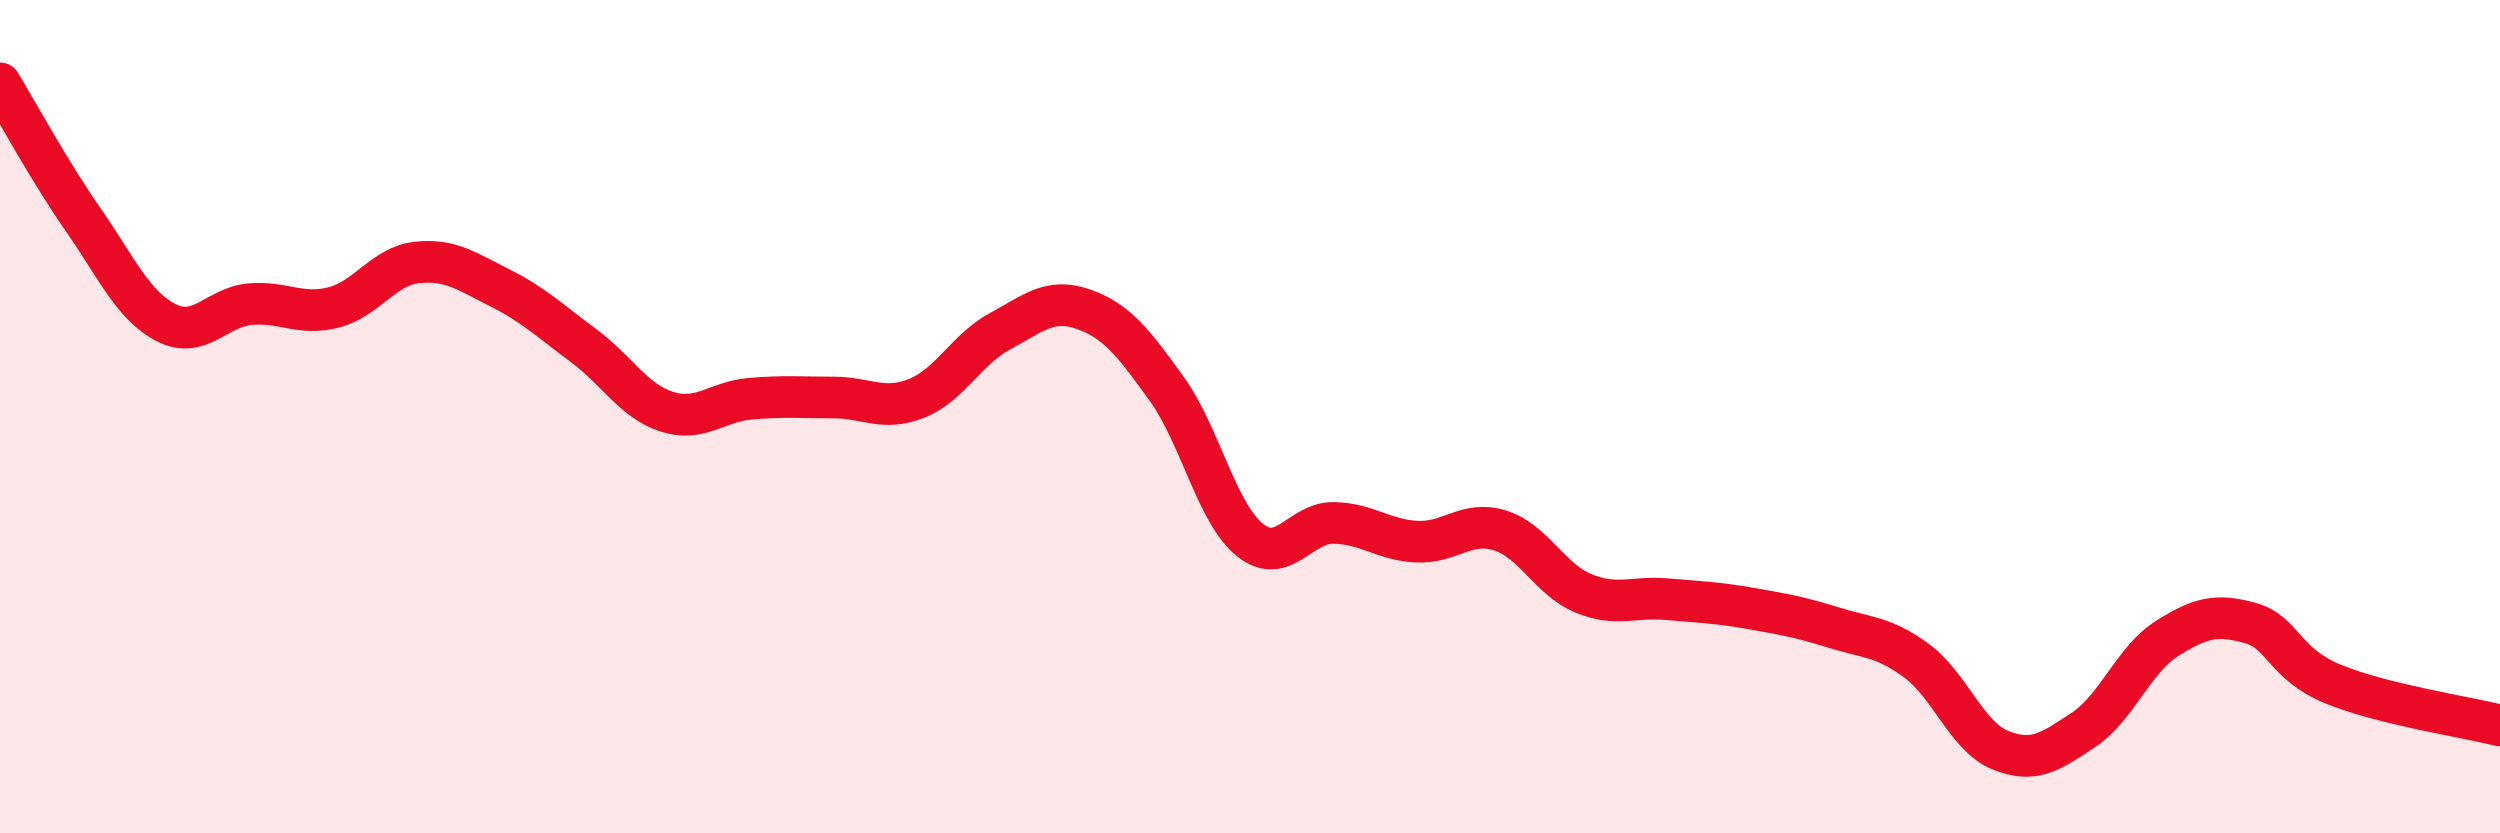
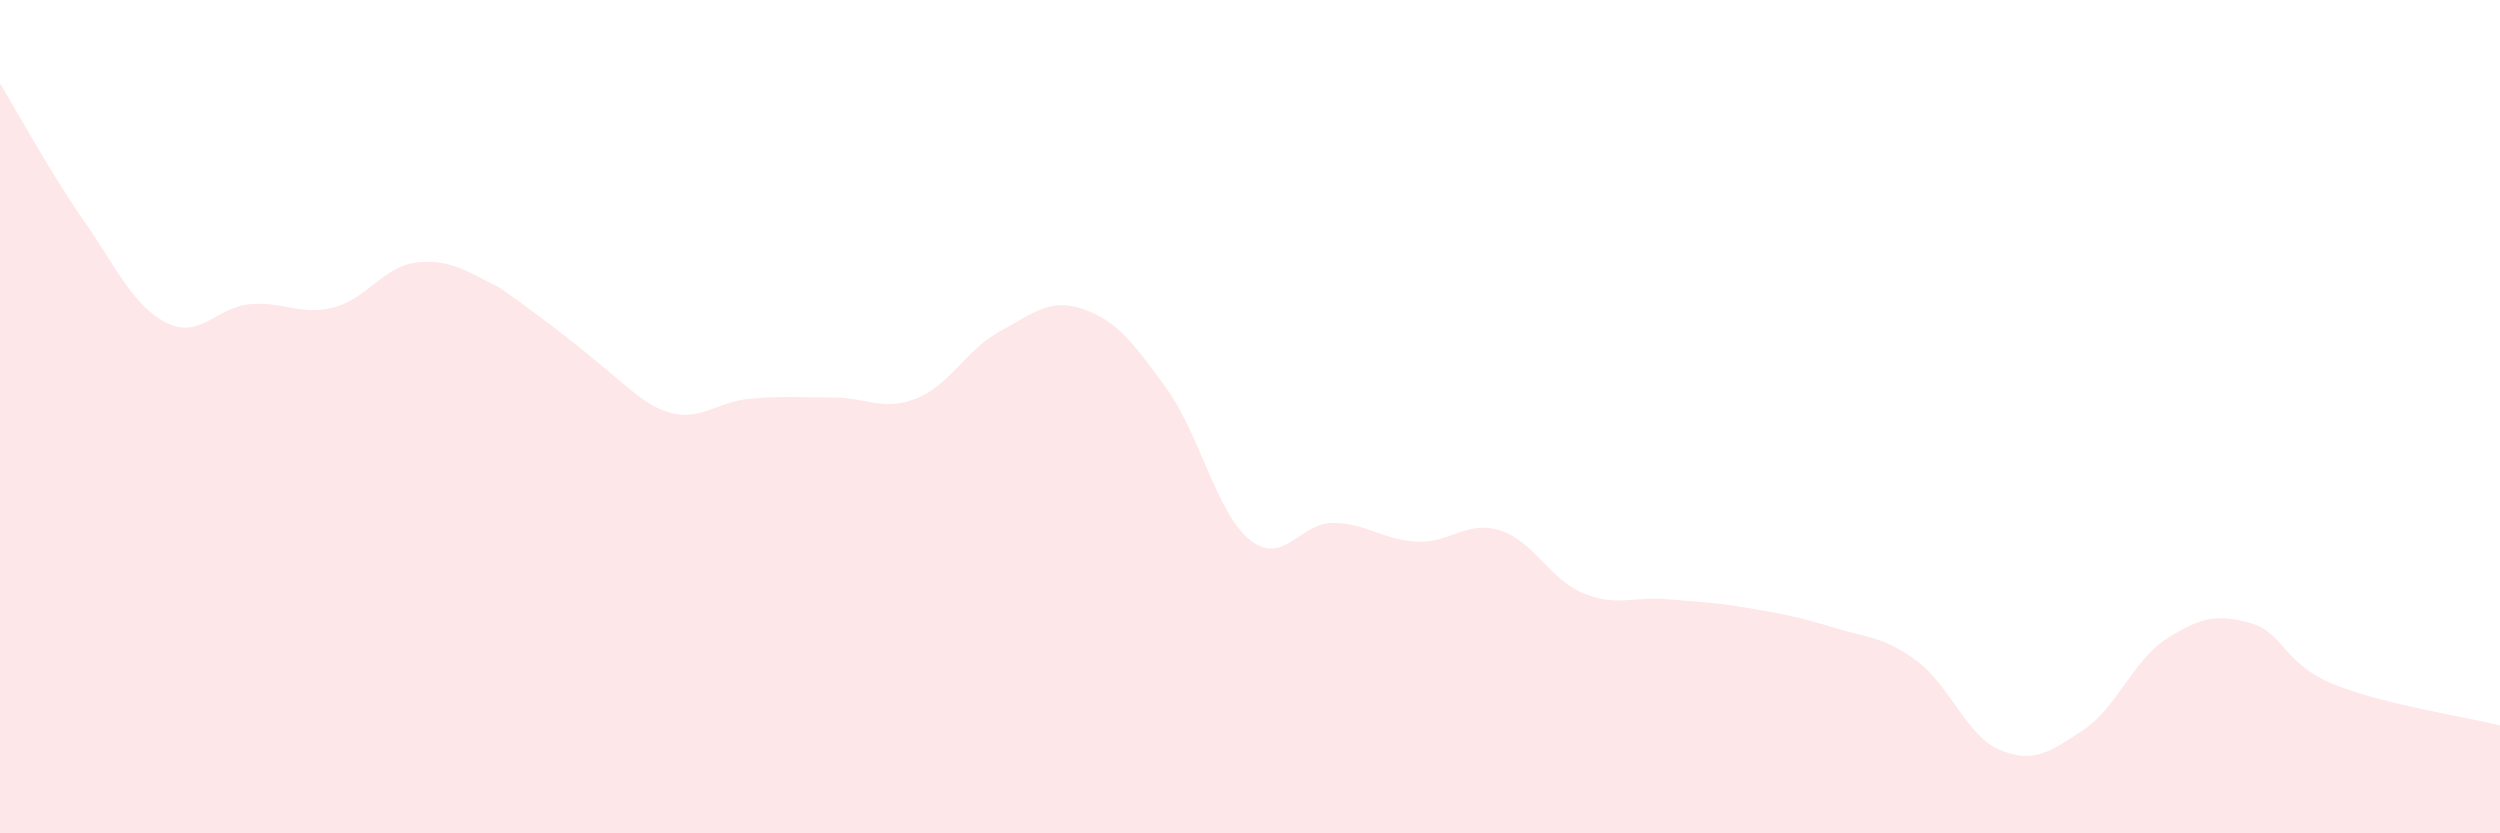
<svg xmlns="http://www.w3.org/2000/svg" width="60" height="20" viewBox="0 0 60 20">
-   <path d="M 0,2 C 0.4,2.66 1.2,4.13 2,5.28 C 2.8,6.43 3.2,7.35 4,7.75 C 4.8,8.15 5.2,7.37 6,7.3 C 6.8,7.23 7.2,7.58 8,7.38 C 8.8,7.18 9.2,6.39 10,6.3 C 10.8,6.21 11.2,6.51 12,6.91 C 12.8,7.31 13.2,7.7 14,8.29 C 14.8,8.88 15.2,9.62 16,9.88 C 16.8,10.14 17.2,9.64 18,9.57 C 18.8,9.5 19.2,9.54 20,9.54 C 20.8,9.54 21.2,9.88 22,9.56 C 22.8,9.24 23.2,8.38 24,7.95 C 24.8,7.52 25.2,7.14 26,7.42 C 26.8,7.7 27.2,8.22 28,9.33 C 28.8,10.44 29.2,12.32 30,12.96 C 30.8,13.6 31.2,12.54 32,12.55 C 32.8,12.56 33.2,12.96 34,13 C 34.8,13.04 35.2,12.48 36,12.73 C 36.8,12.98 37.2,13.91 38,14.24 C 38.8,14.57 39.2,14.31 40,14.38 C 40.8,14.45 41.2,14.46 42,14.6 C 42.8,14.74 43.2,14.81 44,15.06 C 44.8,15.31 45.2,15.27 46,15.86 C 46.8,16.45 47.2,17.67 48,18 C 48.8,18.33 49.2,18.05 50,17.52 C 50.8,16.99 51.2,15.84 52,15.33 C 52.8,14.82 53.2,14.73 54,14.95 C 54.8,15.17 54.8,15.93 56,16.42 C 57.2,16.91 59.2,17.21 60,17.41L60 20L0 20Z" fill="#EB0A25" opacity="0.1" stroke-linecap="round" stroke-linejoin="round" />
-   <path d="M 0,2 C 0.4,2.66 1.2,4.13 2,5.28 C 2.8,6.43 3.2,7.35 4,7.75 C 4.8,8.15 5.2,7.37 6,7.3 C 6.8,7.23 7.2,7.58 8,7.38 C 8.8,7.18 9.2,6.39 10,6.3 C 10.8,6.21 11.2,6.51 12,6.91 C 12.8,7.31 13.2,7.7 14,8.29 C 14.8,8.88 15.2,9.62 16,9.88 C 16.8,10.14 17.2,9.64 18,9.57 C 18.8,9.5 19.2,9.54 20,9.54 C 20.8,9.54 21.2,9.88 22,9.56 C 22.8,9.24 23.2,8.38 24,7.95 C 24.8,7.52 25.2,7.14 26,7.42 C 26.8,7.7 27.2,8.22 28,9.33 C 28.8,10.44 29.2,12.32 30,12.96 C 30.8,13.6 31.2,12.54 32,12.55 C 32.8,12.56 33.2,12.96 34,13 C 34.8,13.04 35.2,12.48 36,12.73 C 36.8,12.98 37.2,13.91 38,14.24 C 38.8,14.57 39.2,14.31 40,14.38 C 40.8,14.45 41.2,14.46 42,14.6 C 42.8,14.74 43.2,14.81 44,15.06 C 44.8,15.31 45.2,15.27 46,15.86 C 46.8,16.45 47.2,17.67 48,18 C 48.8,18.33 49.2,18.05 50,17.52 C 50.8,16.99 51.2,15.84 52,15.33 C 52.8,14.82 53.2,14.73 54,14.95 C 54.8,15.17 54.8,15.93 56,16.42 C 57.2,16.91 59.2,17.21 60,17.41" stroke="#EB0A25" stroke-width="1" fill="none" stroke-linecap="round" stroke-linejoin="round" />
+   <path d="M 0,2 C 0.4,2.66 1.2,4.13 2,5.28 C 2.8,6.43 3.2,7.35 4,7.75 C 4.8,8.15 5.2,7.37 6,7.3 C 6.8,7.23 7.2,7.58 8,7.38 C 8.8,7.18 9.2,6.39 10,6.3 C 10.8,6.21 11.2,6.51 12,6.91 C 14.8,8.88 15.2,9.62 16,9.88 C 16.8,10.14 17.2,9.64 18,9.57 C 18.8,9.5 19.2,9.54 20,9.54 C 20.8,9.54 21.2,9.88 22,9.56 C 22.8,9.24 23.2,8.38 24,7.95 C 24.8,7.52 25.2,7.14 26,7.42 C 26.8,7.7 27.2,8.22 28,9.33 C 28.8,10.44 29.2,12.32 30,12.96 C 30.8,13.6 31.2,12.54 32,12.55 C 32.8,12.56 33.2,12.96 34,13 C 34.8,13.04 35.2,12.48 36,12.73 C 36.8,12.98 37.2,13.91 38,14.24 C 38.8,14.57 39.2,14.31 40,14.38 C 40.8,14.45 41.2,14.46 42,14.6 C 42.8,14.74 43.2,14.81 44,15.06 C 44.8,15.31 45.2,15.27 46,15.86 C 46.8,16.45 47.2,17.67 48,18 C 48.8,18.33 49.2,18.05 50,17.52 C 50.8,16.99 51.2,15.84 52,15.33 C 52.8,14.82 53.2,14.73 54,14.95 C 54.8,15.17 54.8,15.93 56,16.42 C 57.2,16.91 59.2,17.21 60,17.41L60 20L0 20Z" fill="#EB0A25" opacity="0.1" stroke-linecap="round" stroke-linejoin="round" />
</svg>